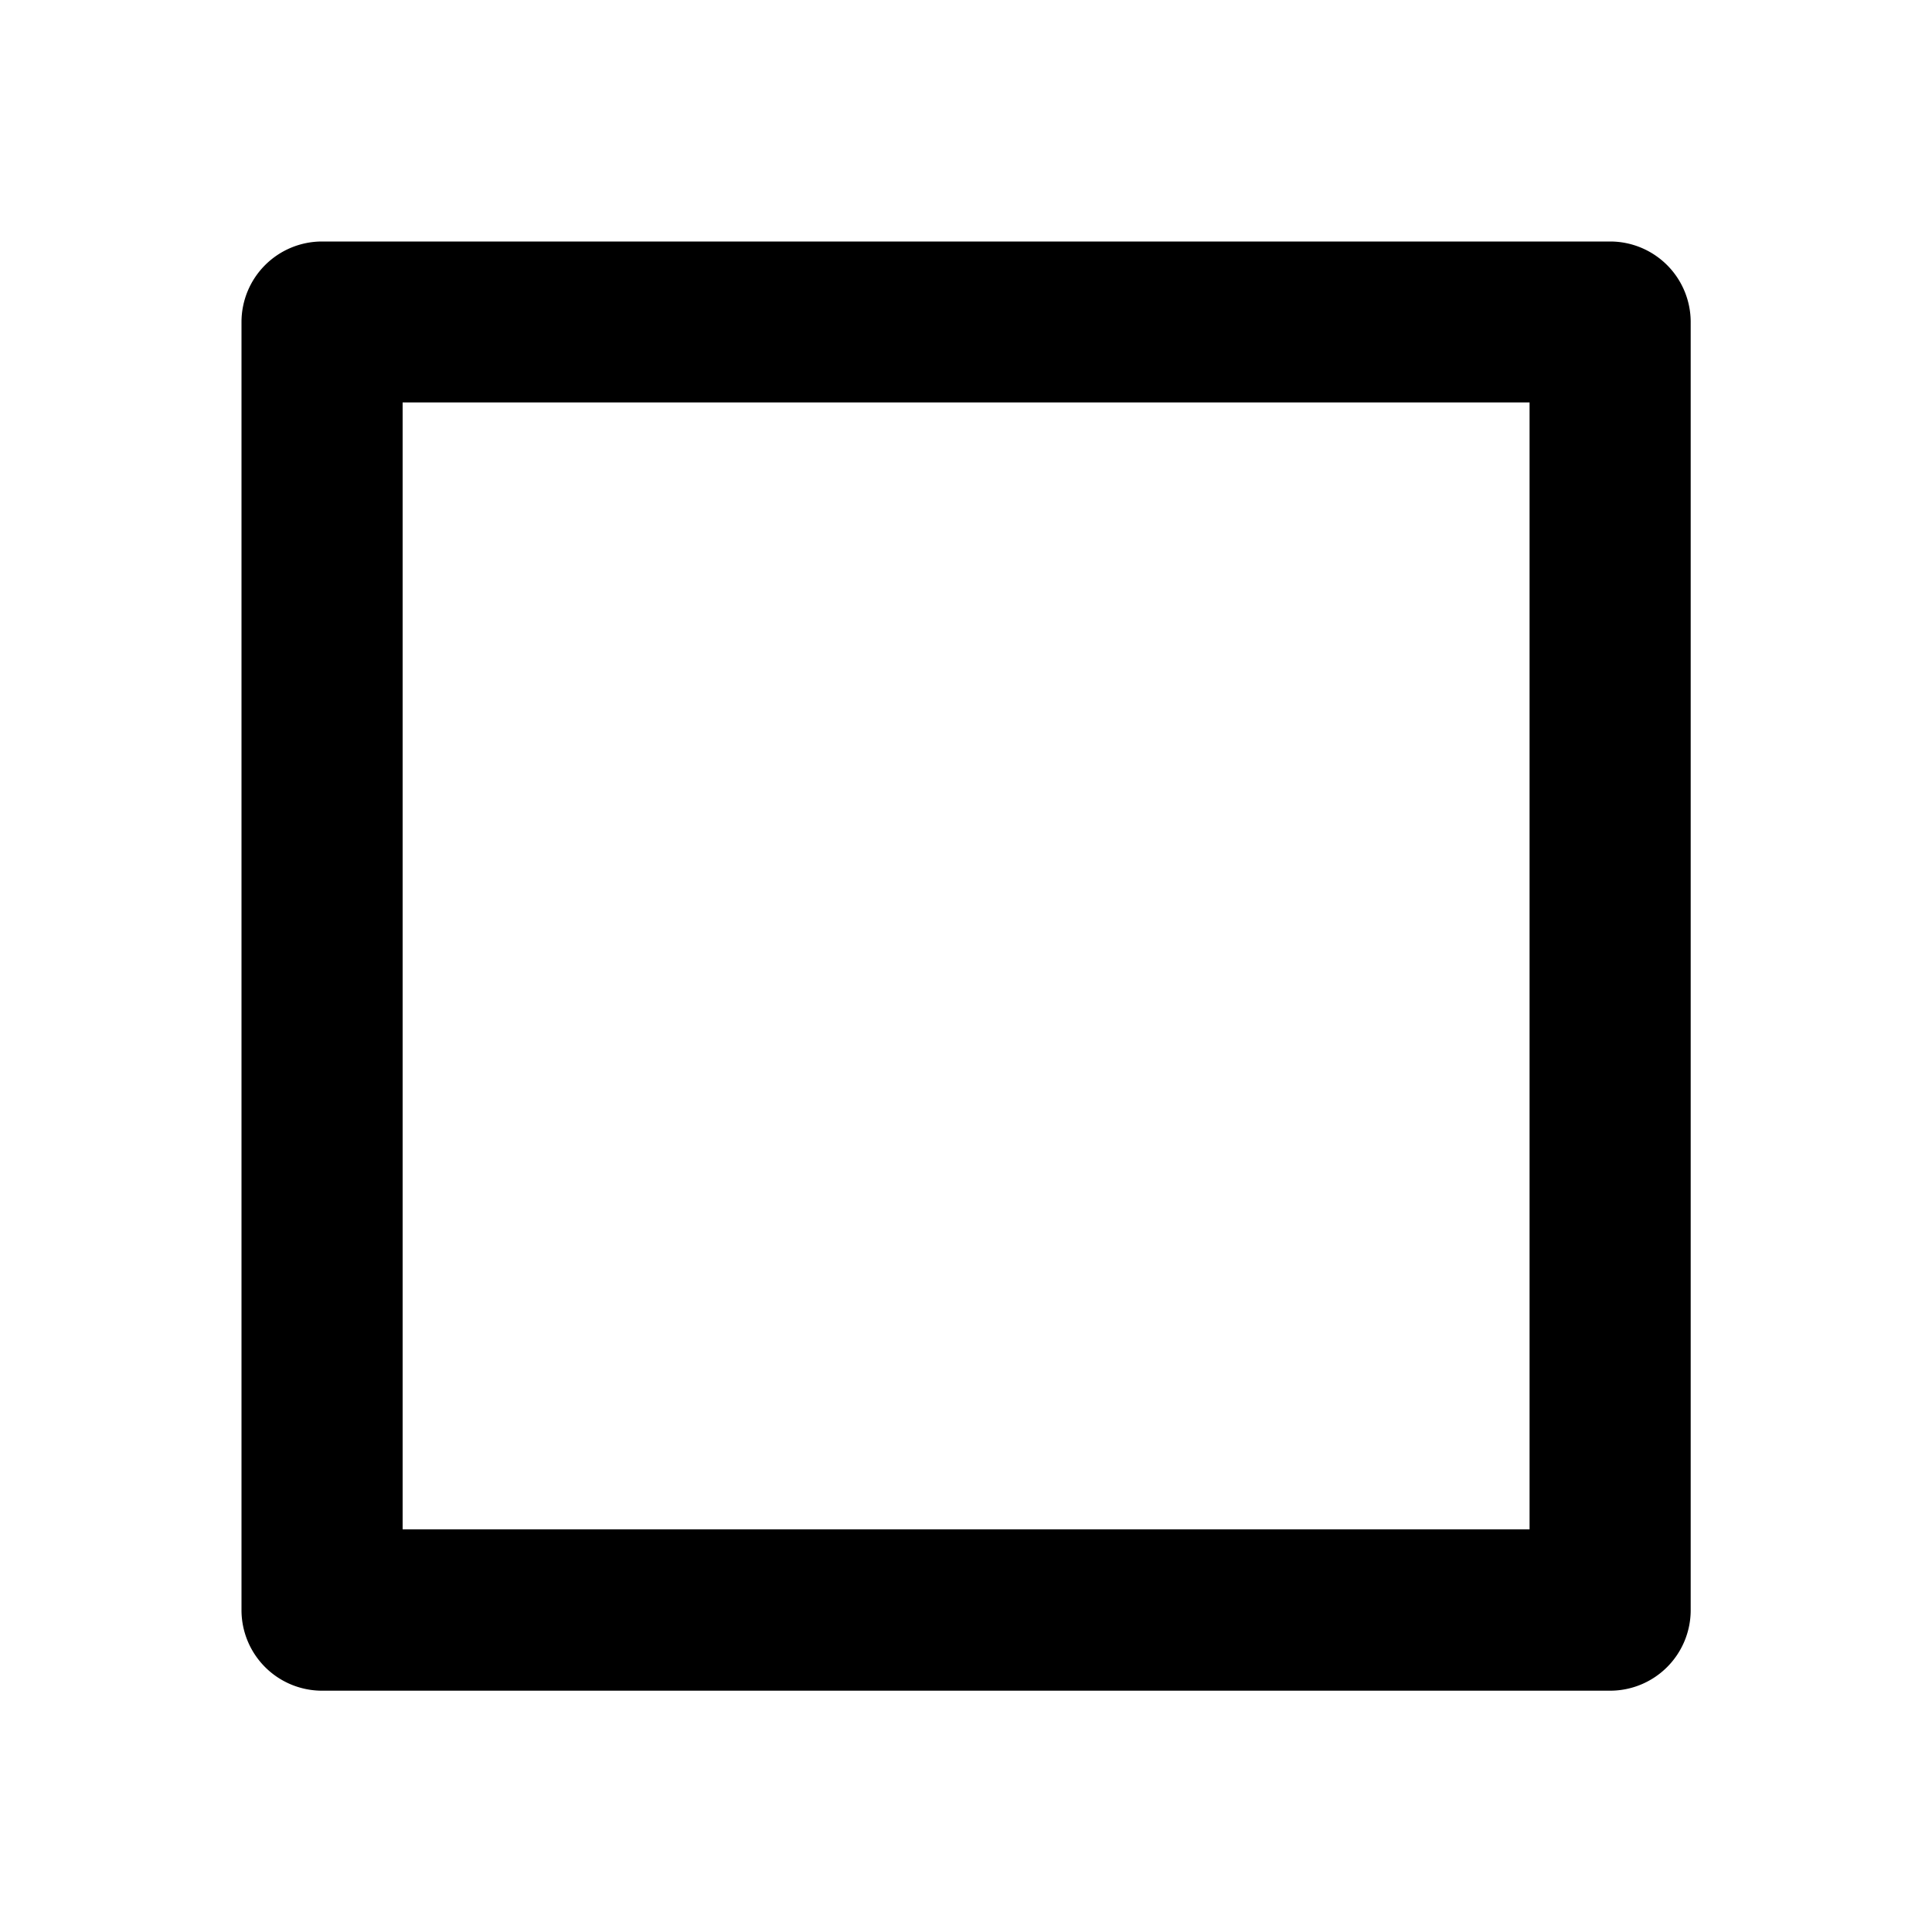
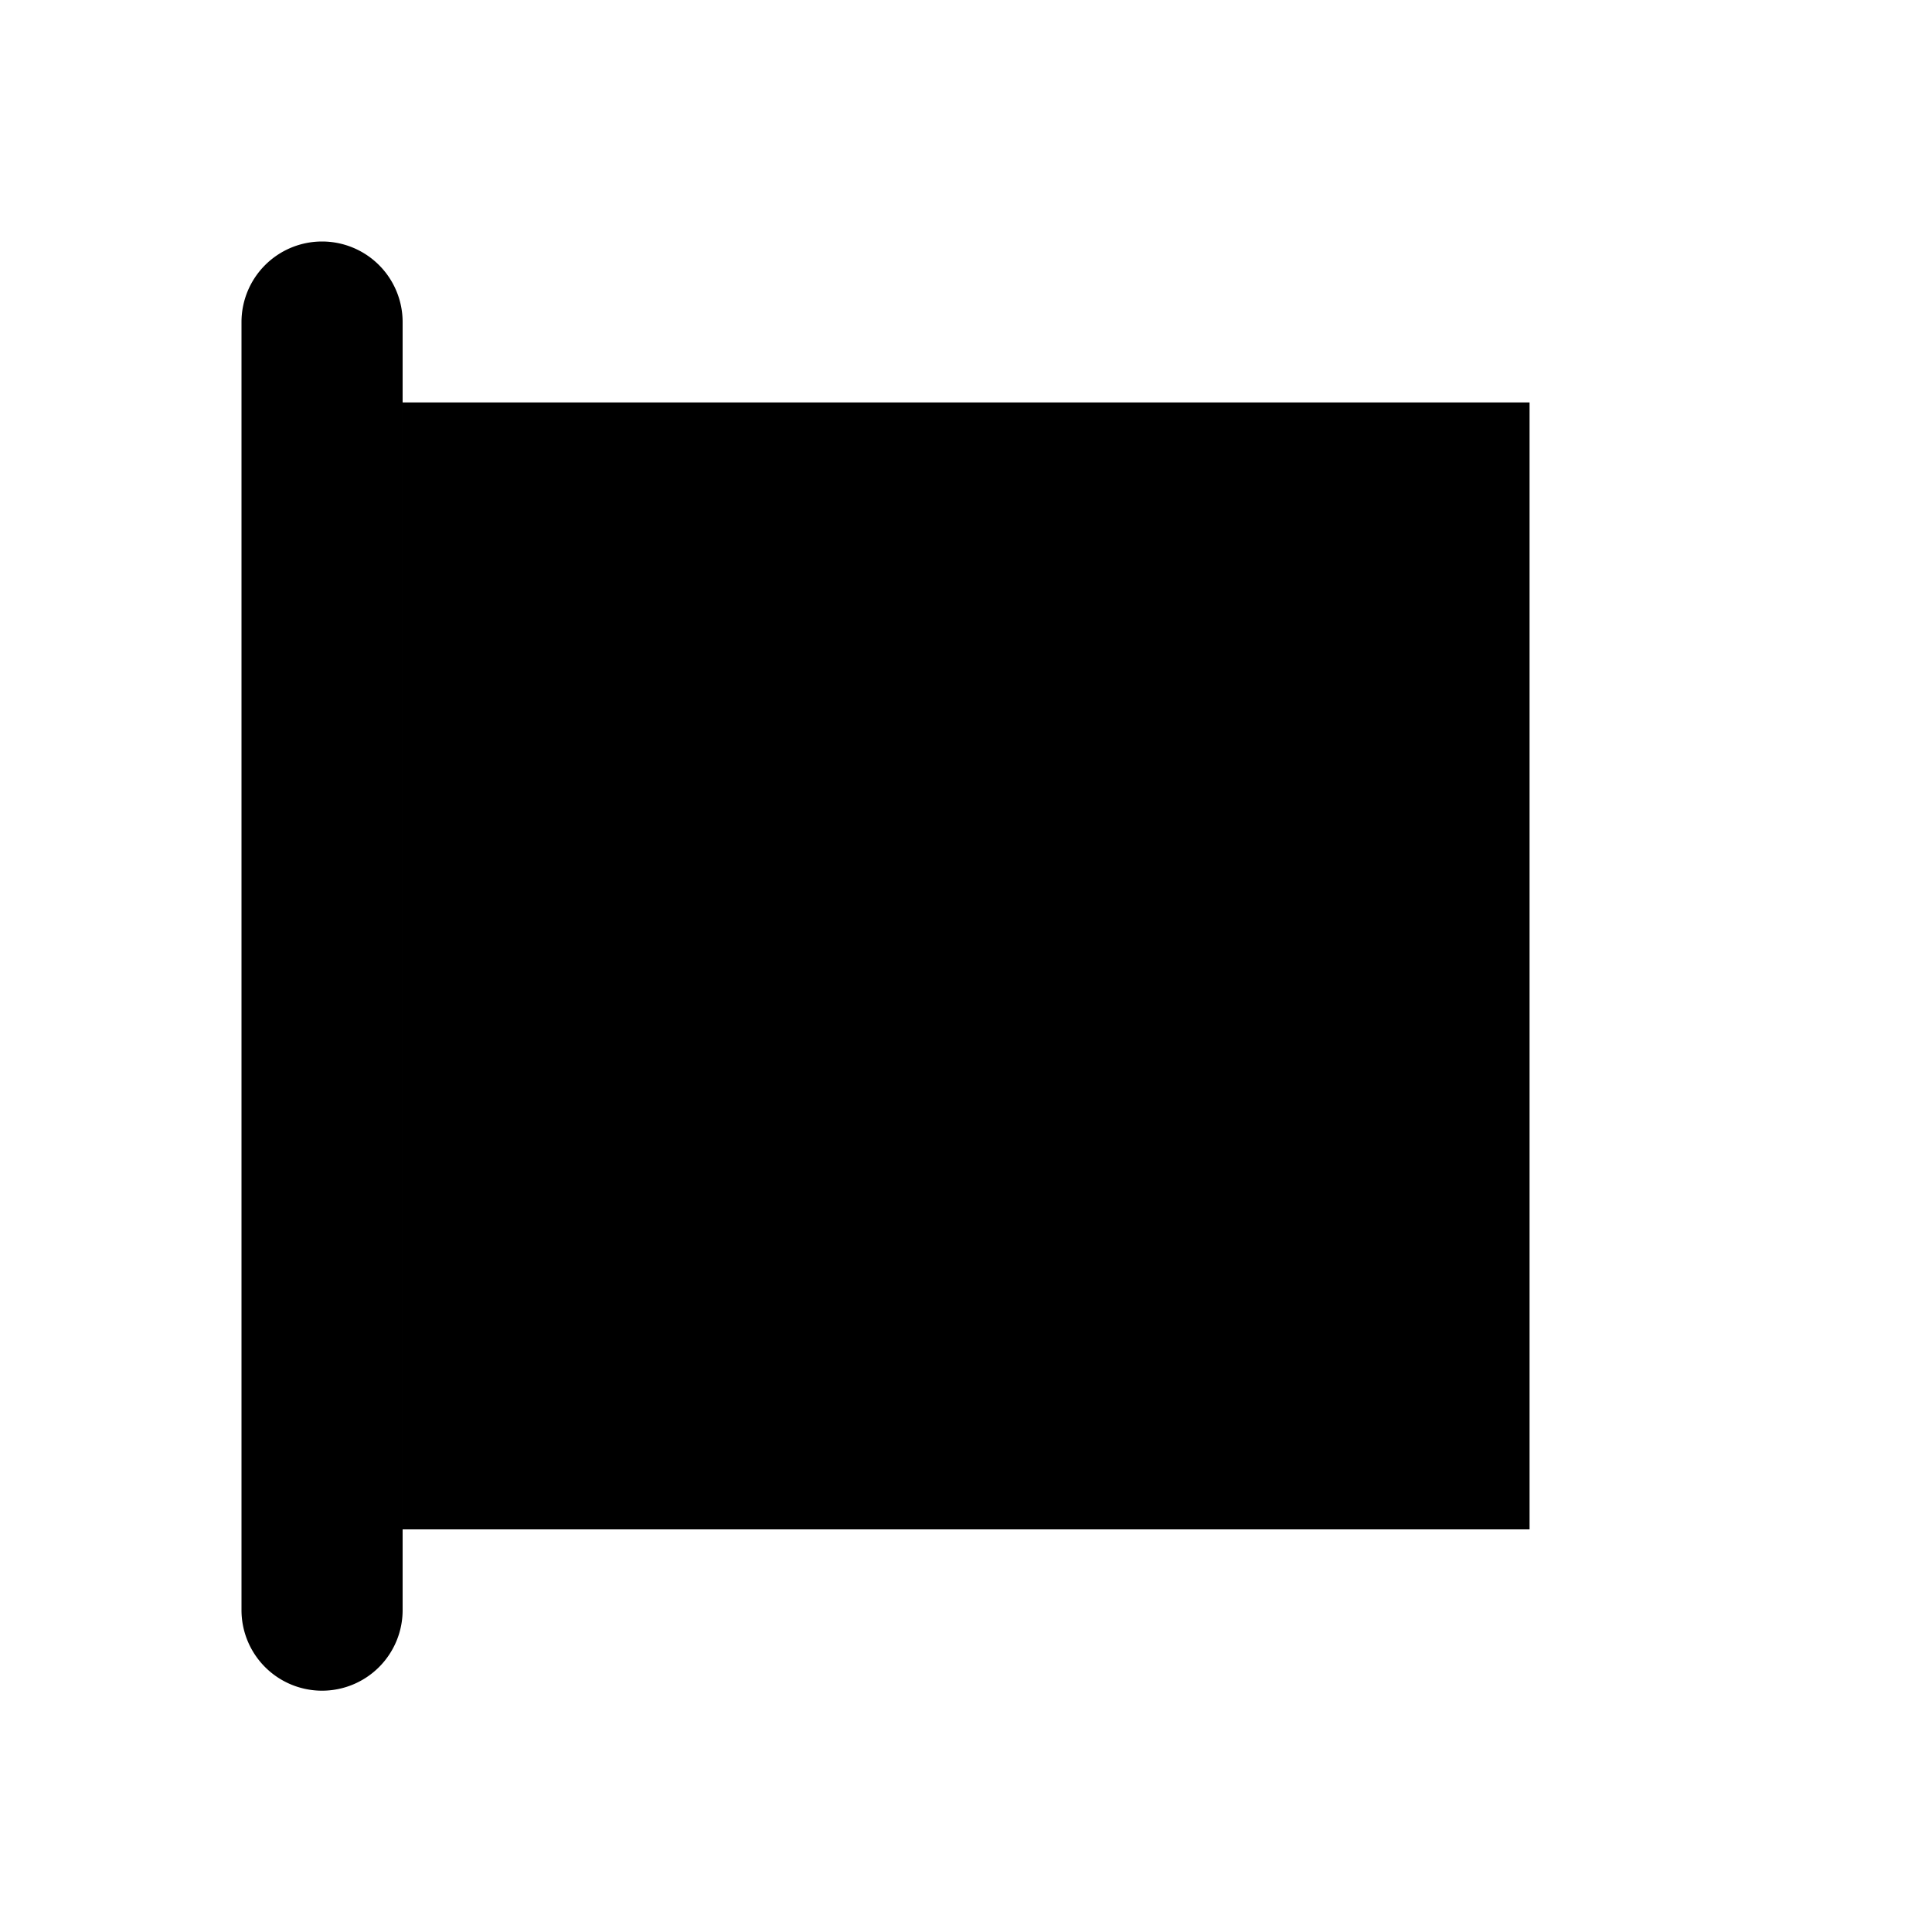
<svg xmlns="http://www.w3.org/2000/svg" viewBox="0 0 1024 1024" version="1.1">
-   <path d="M170.7 128h682.7a42.7 42.7 0 0 1 42.7 42.7v682.7a42.7 42.7 0 0 1-42.7 42.7H170.7a42.7 42.7 0 0 1-42.7-42.7V170.7a42.7 42.7 0 0 1 42.7-42.7z m42.7 85.3v597.3h597.3V213.3H213.3z" p-id="6474" />
+   <path d="M170.7 128a42.7 42.7 0 0 1 42.7 42.7v682.7a42.7 42.7 0 0 1-42.7 42.7H170.7a42.7 42.7 0 0 1-42.7-42.7V170.7a42.7 42.7 0 0 1 42.7-42.7z m42.7 85.3v597.3h597.3V213.3H213.3z" p-id="6474" />
</svg>